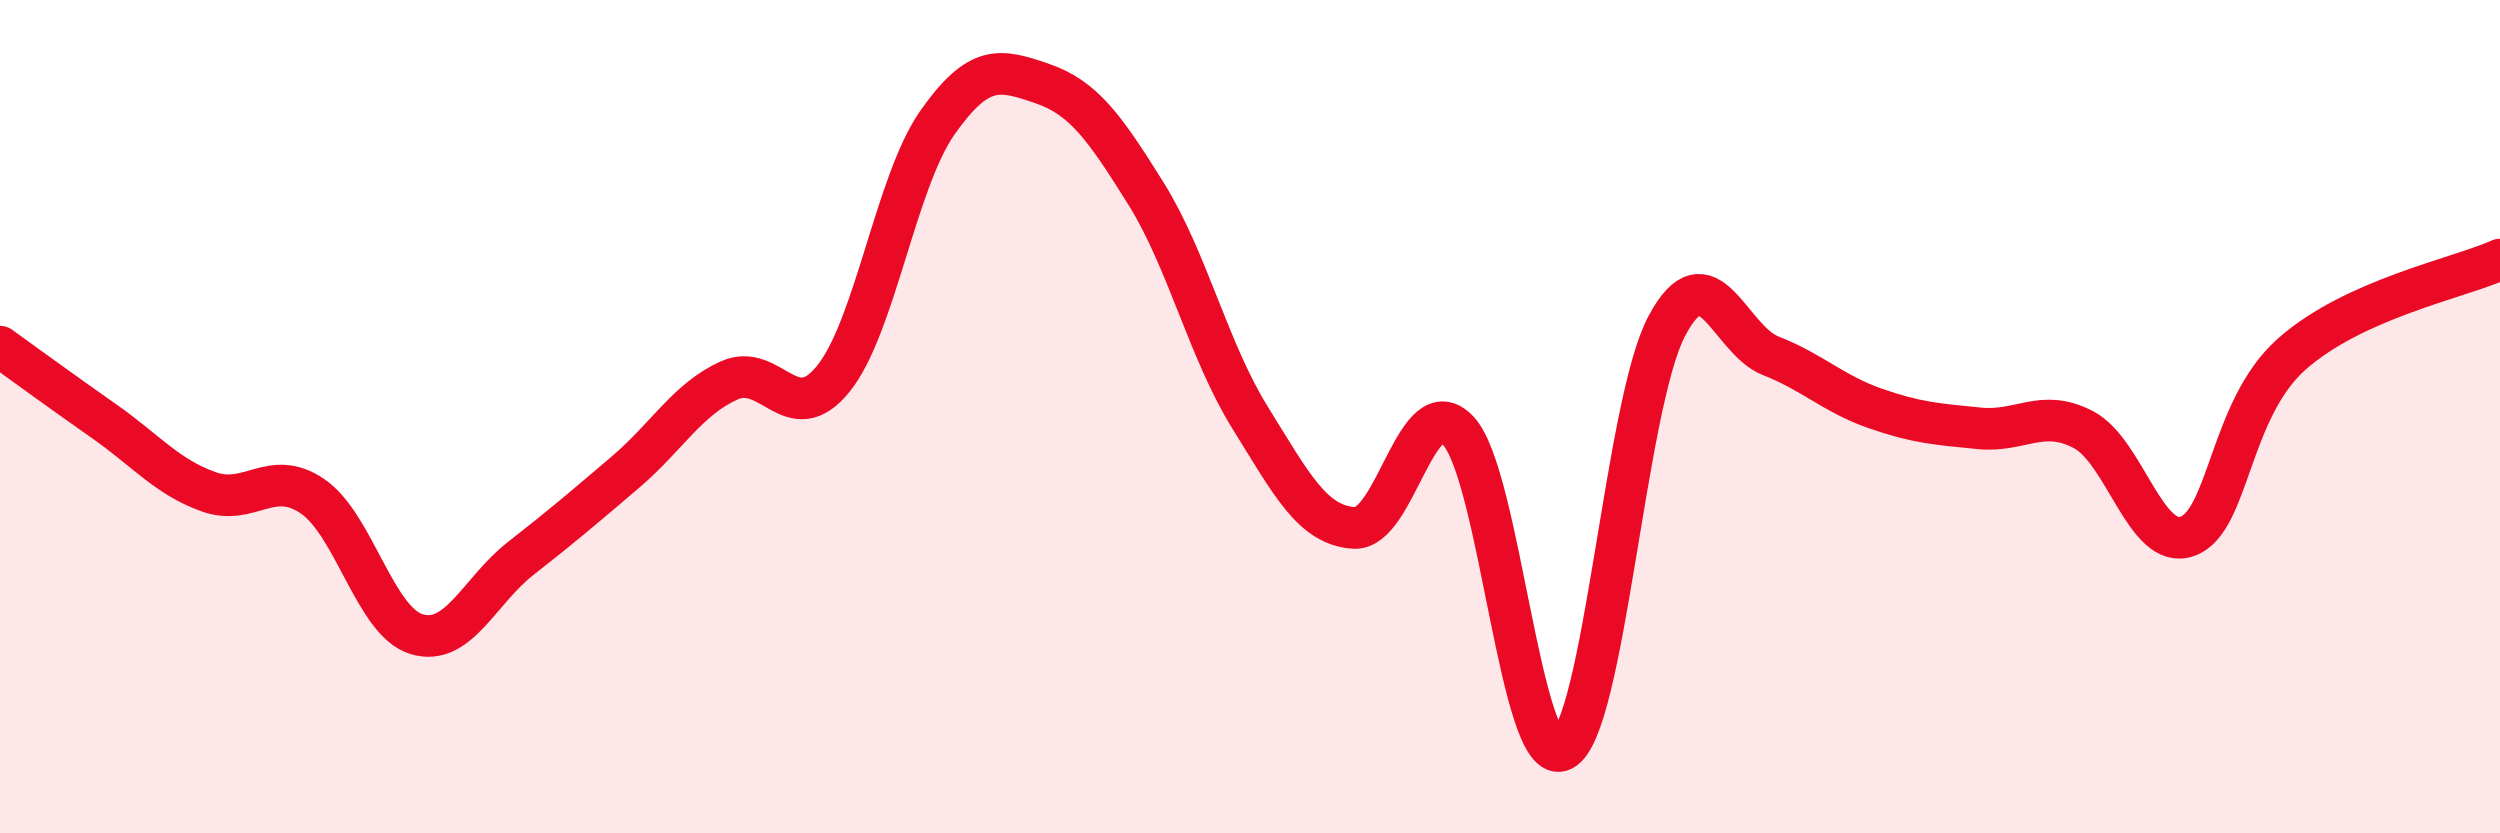
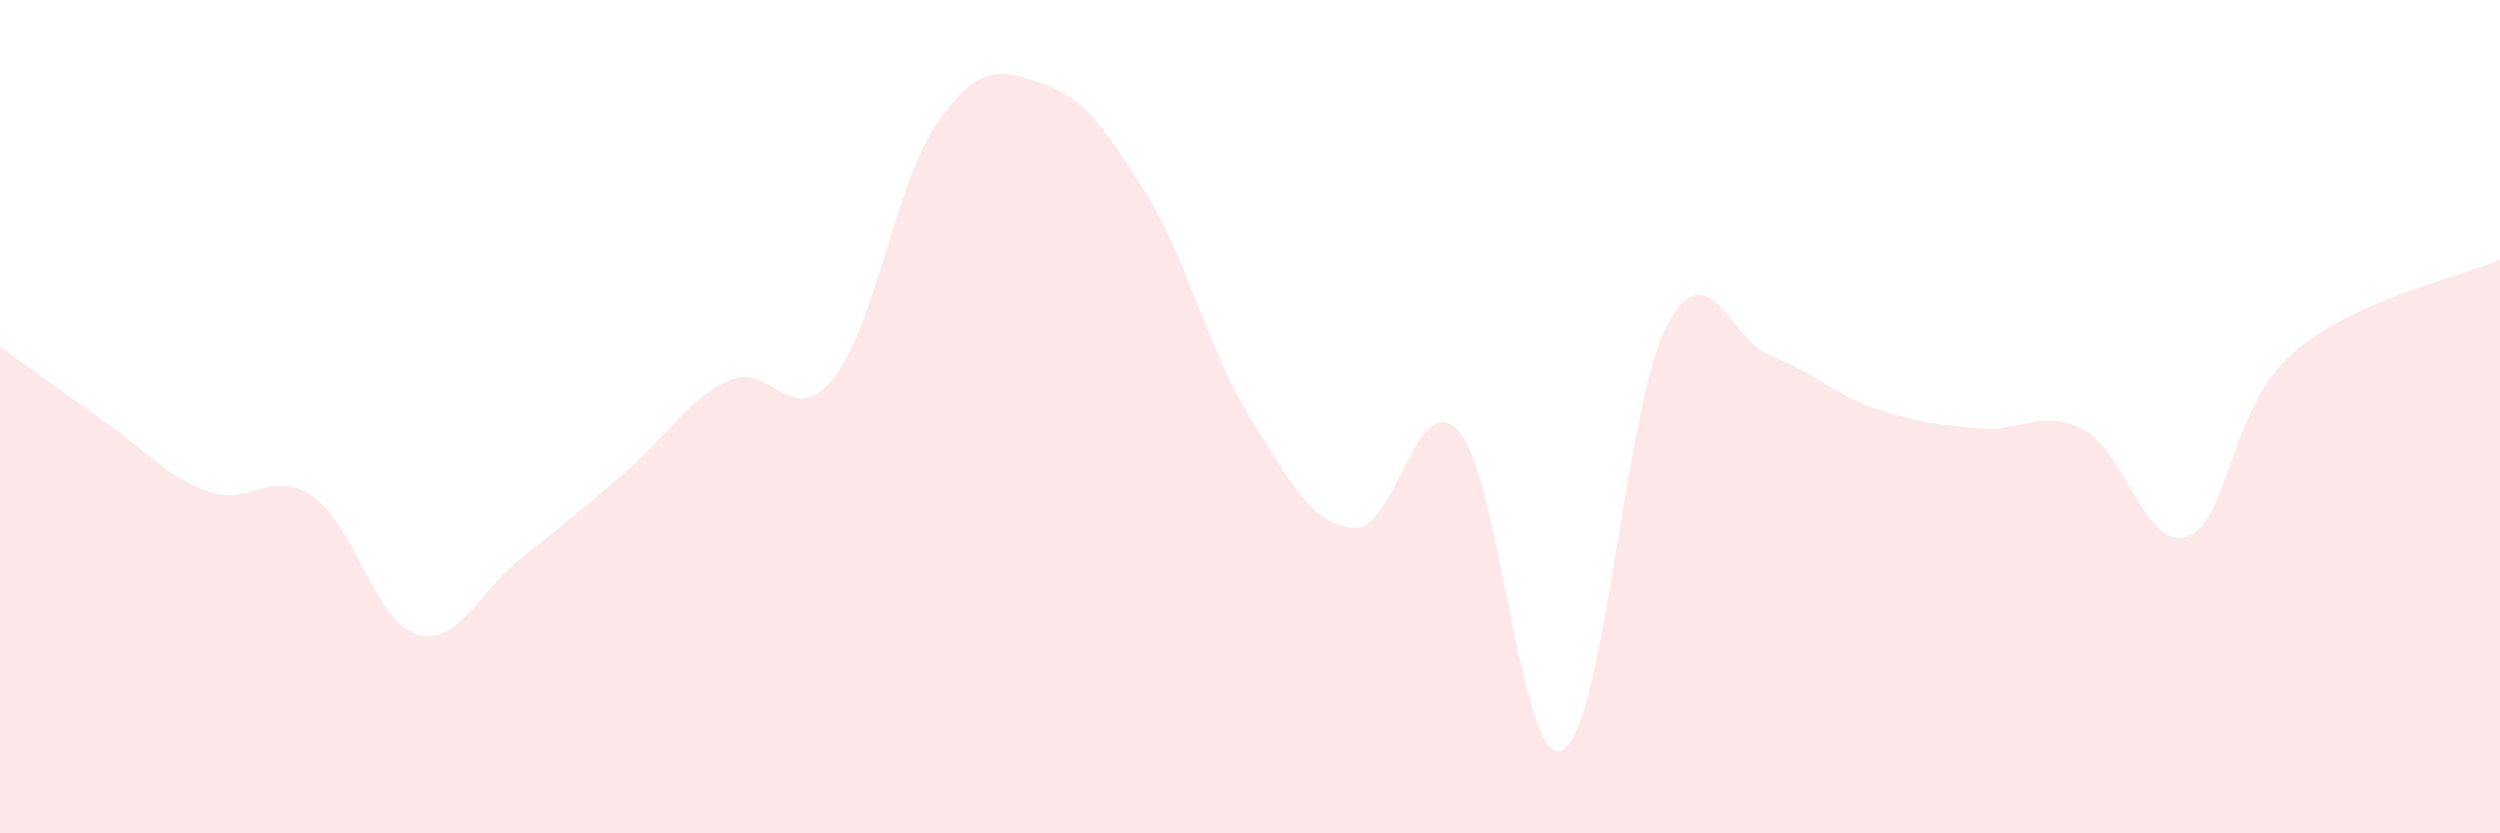
<svg xmlns="http://www.w3.org/2000/svg" width="60" height="20" viewBox="0 0 60 20">
  <path d="M 0,8.32 C 0.5,8.68 1.5,9.41 2.5,10.11 C 3.5,10.81 4,11.44 5,11.8 C 6,12.16 6.5,11.23 7.5,11.91 C 8.5,12.59 9,14.92 10,15.22 C 11,15.52 11.5,14.18 12.5,13.4 C 13.5,12.62 14,12.19 15,11.34 C 16,10.49 16.5,9.58 17.5,9.13 C 18.5,8.68 19,10.33 20,9.09 C 21,7.85 21.5,4.36 22.5,2.94 C 23.5,1.52 24,1.66 25,2 C 26,2.34 26.5,3.04 27.5,4.64 C 28.5,6.24 29,8.41 30,10.02 C 31,11.63 31.5,12.61 32.5,12.67 C 33.5,12.73 34,9.27 35,10.34 C 36,11.41 36.5,18.5 37.5,18 C 38.5,17.5 39,9.72 40,7.83 C 41,5.94 41.5,8.15 42.5,8.54 C 43.5,8.93 44,9.45 45,9.8 C 46,10.15 46.5,10.18 47.5,10.28 C 48.5,10.38 49,9.79 50,10.31 C 51,10.83 51.5,13.23 52.5,12.87 C 53.5,12.51 53.5,9.83 55,8.5 C 56.5,7.17 59,6.68 60,6.23L60 20L0 20Z" fill="#EB0A25" opacity="0.1" stroke-linecap="round" stroke-linejoin="round" />
-   <path d="M 0,8.32 C 0.5,8.68 1.5,9.41 2.5,10.11 C 3.5,10.81 4,11.44 5,11.8 C 6,12.16 6.5,11.23 7.5,11.91 C 8.5,12.59 9,14.92 10,15.22 C 11,15.52 11.5,14.18 12.5,13.4 C 13.5,12.62 14,12.19 15,11.34 C 16,10.49 16.5,9.58 17.5,9.13 C 18.5,8.68 19,10.33 20,9.09 C 21,7.85 21.5,4.36 22.5,2.94 C 23.5,1.52 24,1.66 25,2 C 26,2.34 26.5,3.04 27.5,4.64 C 28.5,6.24 29,8.41 30,10.02 C 31,11.63 31.5,12.61 32.5,12.67 C 33.5,12.73 34,9.27 35,10.34 C 36,11.41 36.5,18.5 37.5,18 C 38.5,17.5 39,9.72 40,7.83 C 41,5.94 41.5,8.15 42.5,8.54 C 43.5,8.93 44,9.45 45,9.8 C 46,10.15 46.5,10.18 47.5,10.28 C 48.5,10.38 49,9.79 50,10.31 C 51,10.83 51.5,13.23 52.5,12.87 C 53.5,12.51 53.5,9.83 55,8.5 C 56.5,7.17 59,6.68 60,6.23" stroke="#EB0A25" stroke-width="1" fill="none" stroke-linecap="round" stroke-linejoin="round" />
</svg>